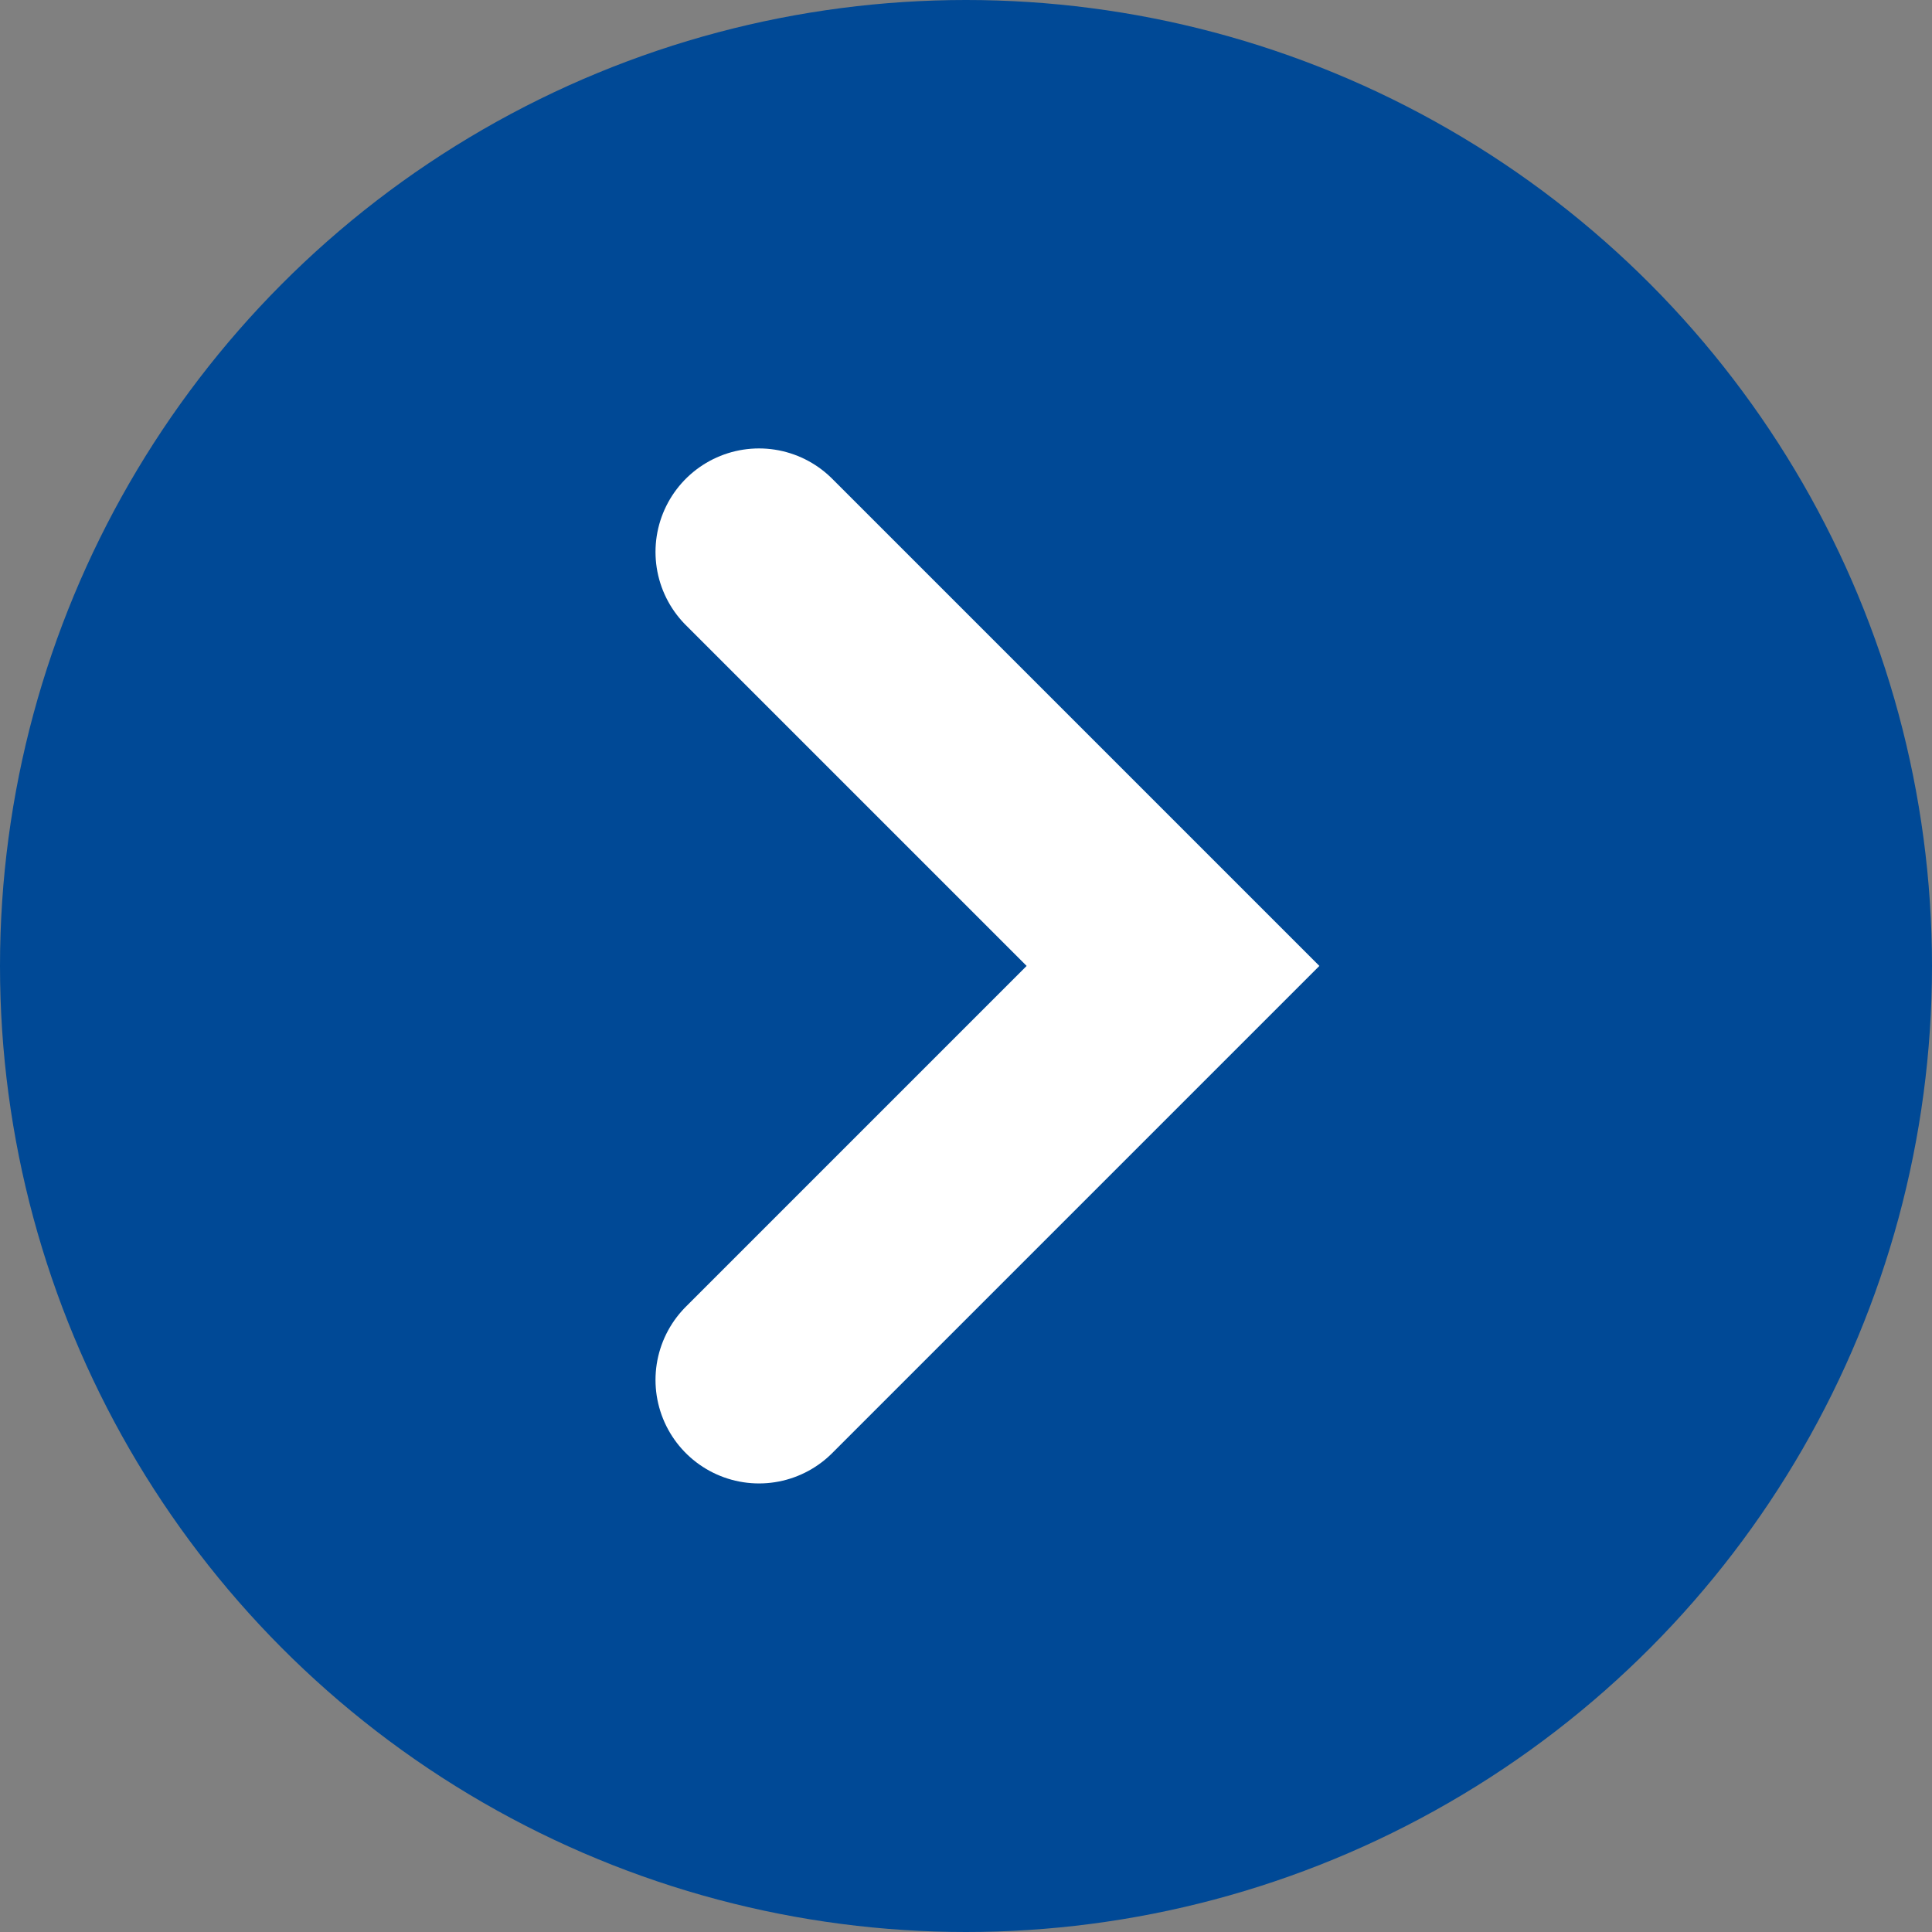
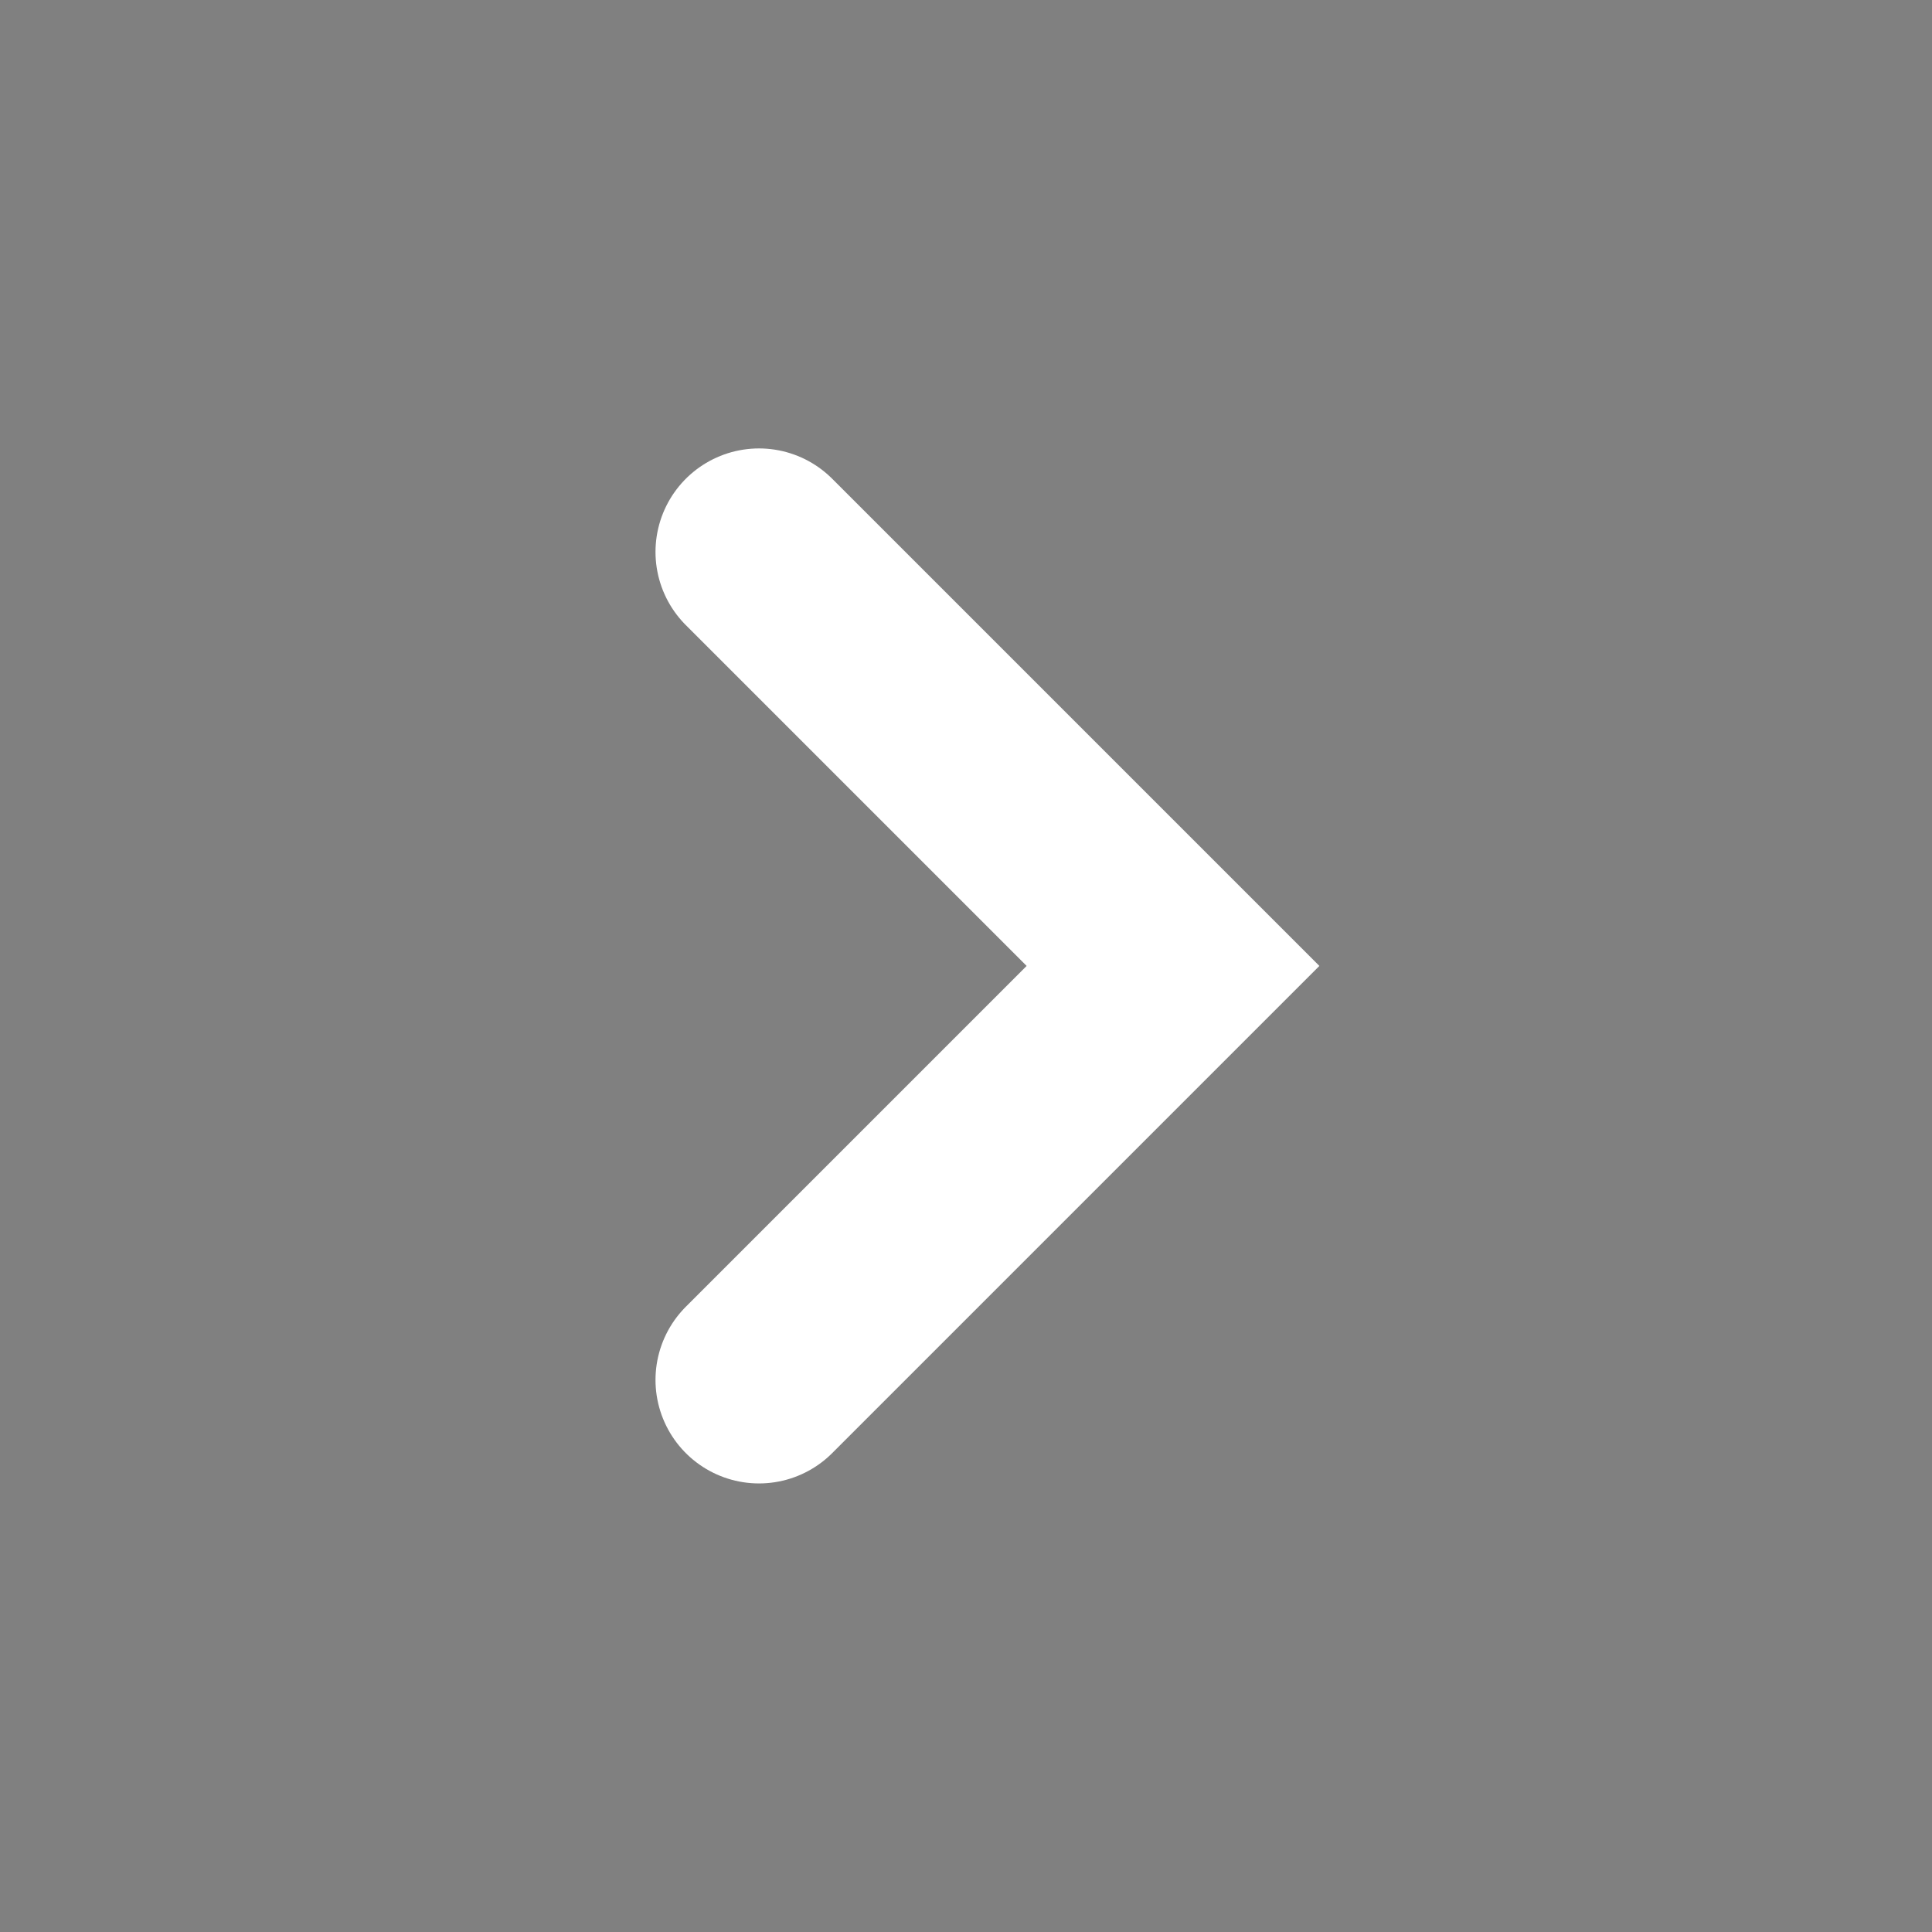
<svg xmlns="http://www.w3.org/2000/svg" id="btn_arrow" width="56" height="56" viewBox="0 0 56 56">
  <rect x="0" y="0" width="56" height="56" fill="#808080" stroke="none" />
-   <circle id="svg-ellipse-1" data-name="Ellipse 3" cx="28" cy="28" r="28" fill="#004996" />
  <path id="svg-arrow-1" data-name="Path 8" d="M2694.443,2472.3l12,12-12,12" transform="translate(-2672.443 -2456.302)" fill="none" stroke="#fff" stroke-linecap="round" stroke-width="6" />
</svg>